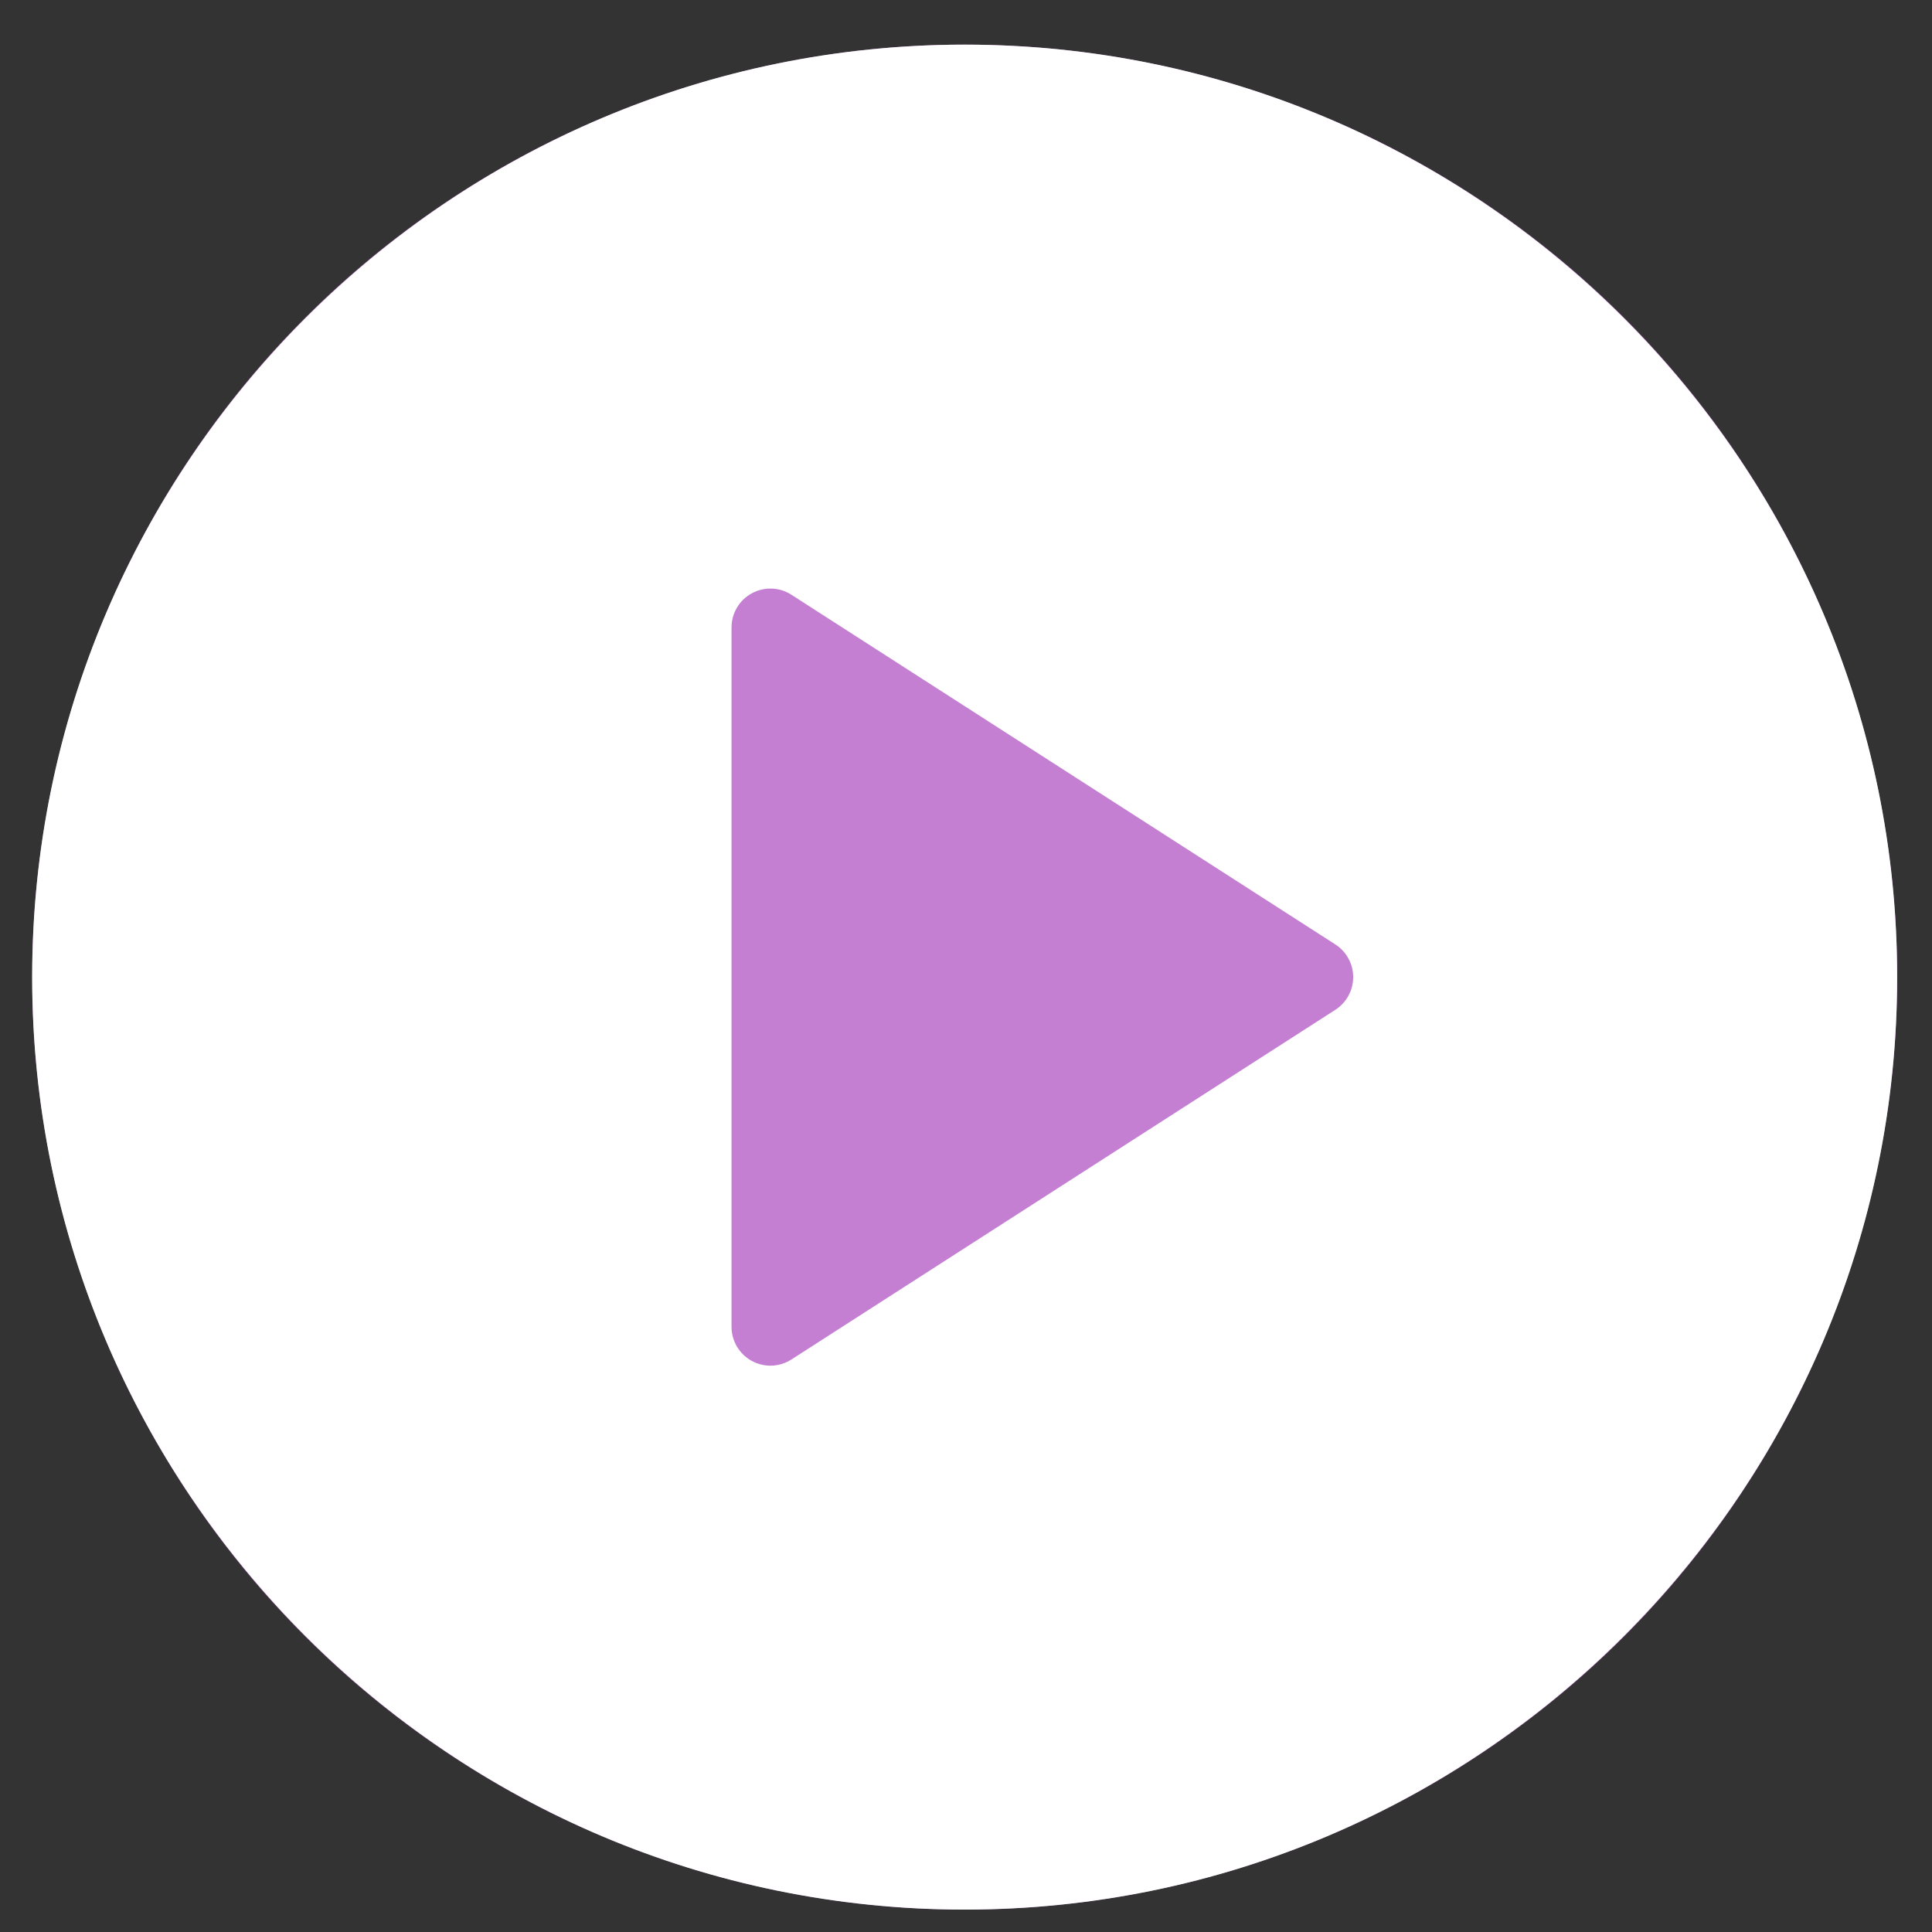
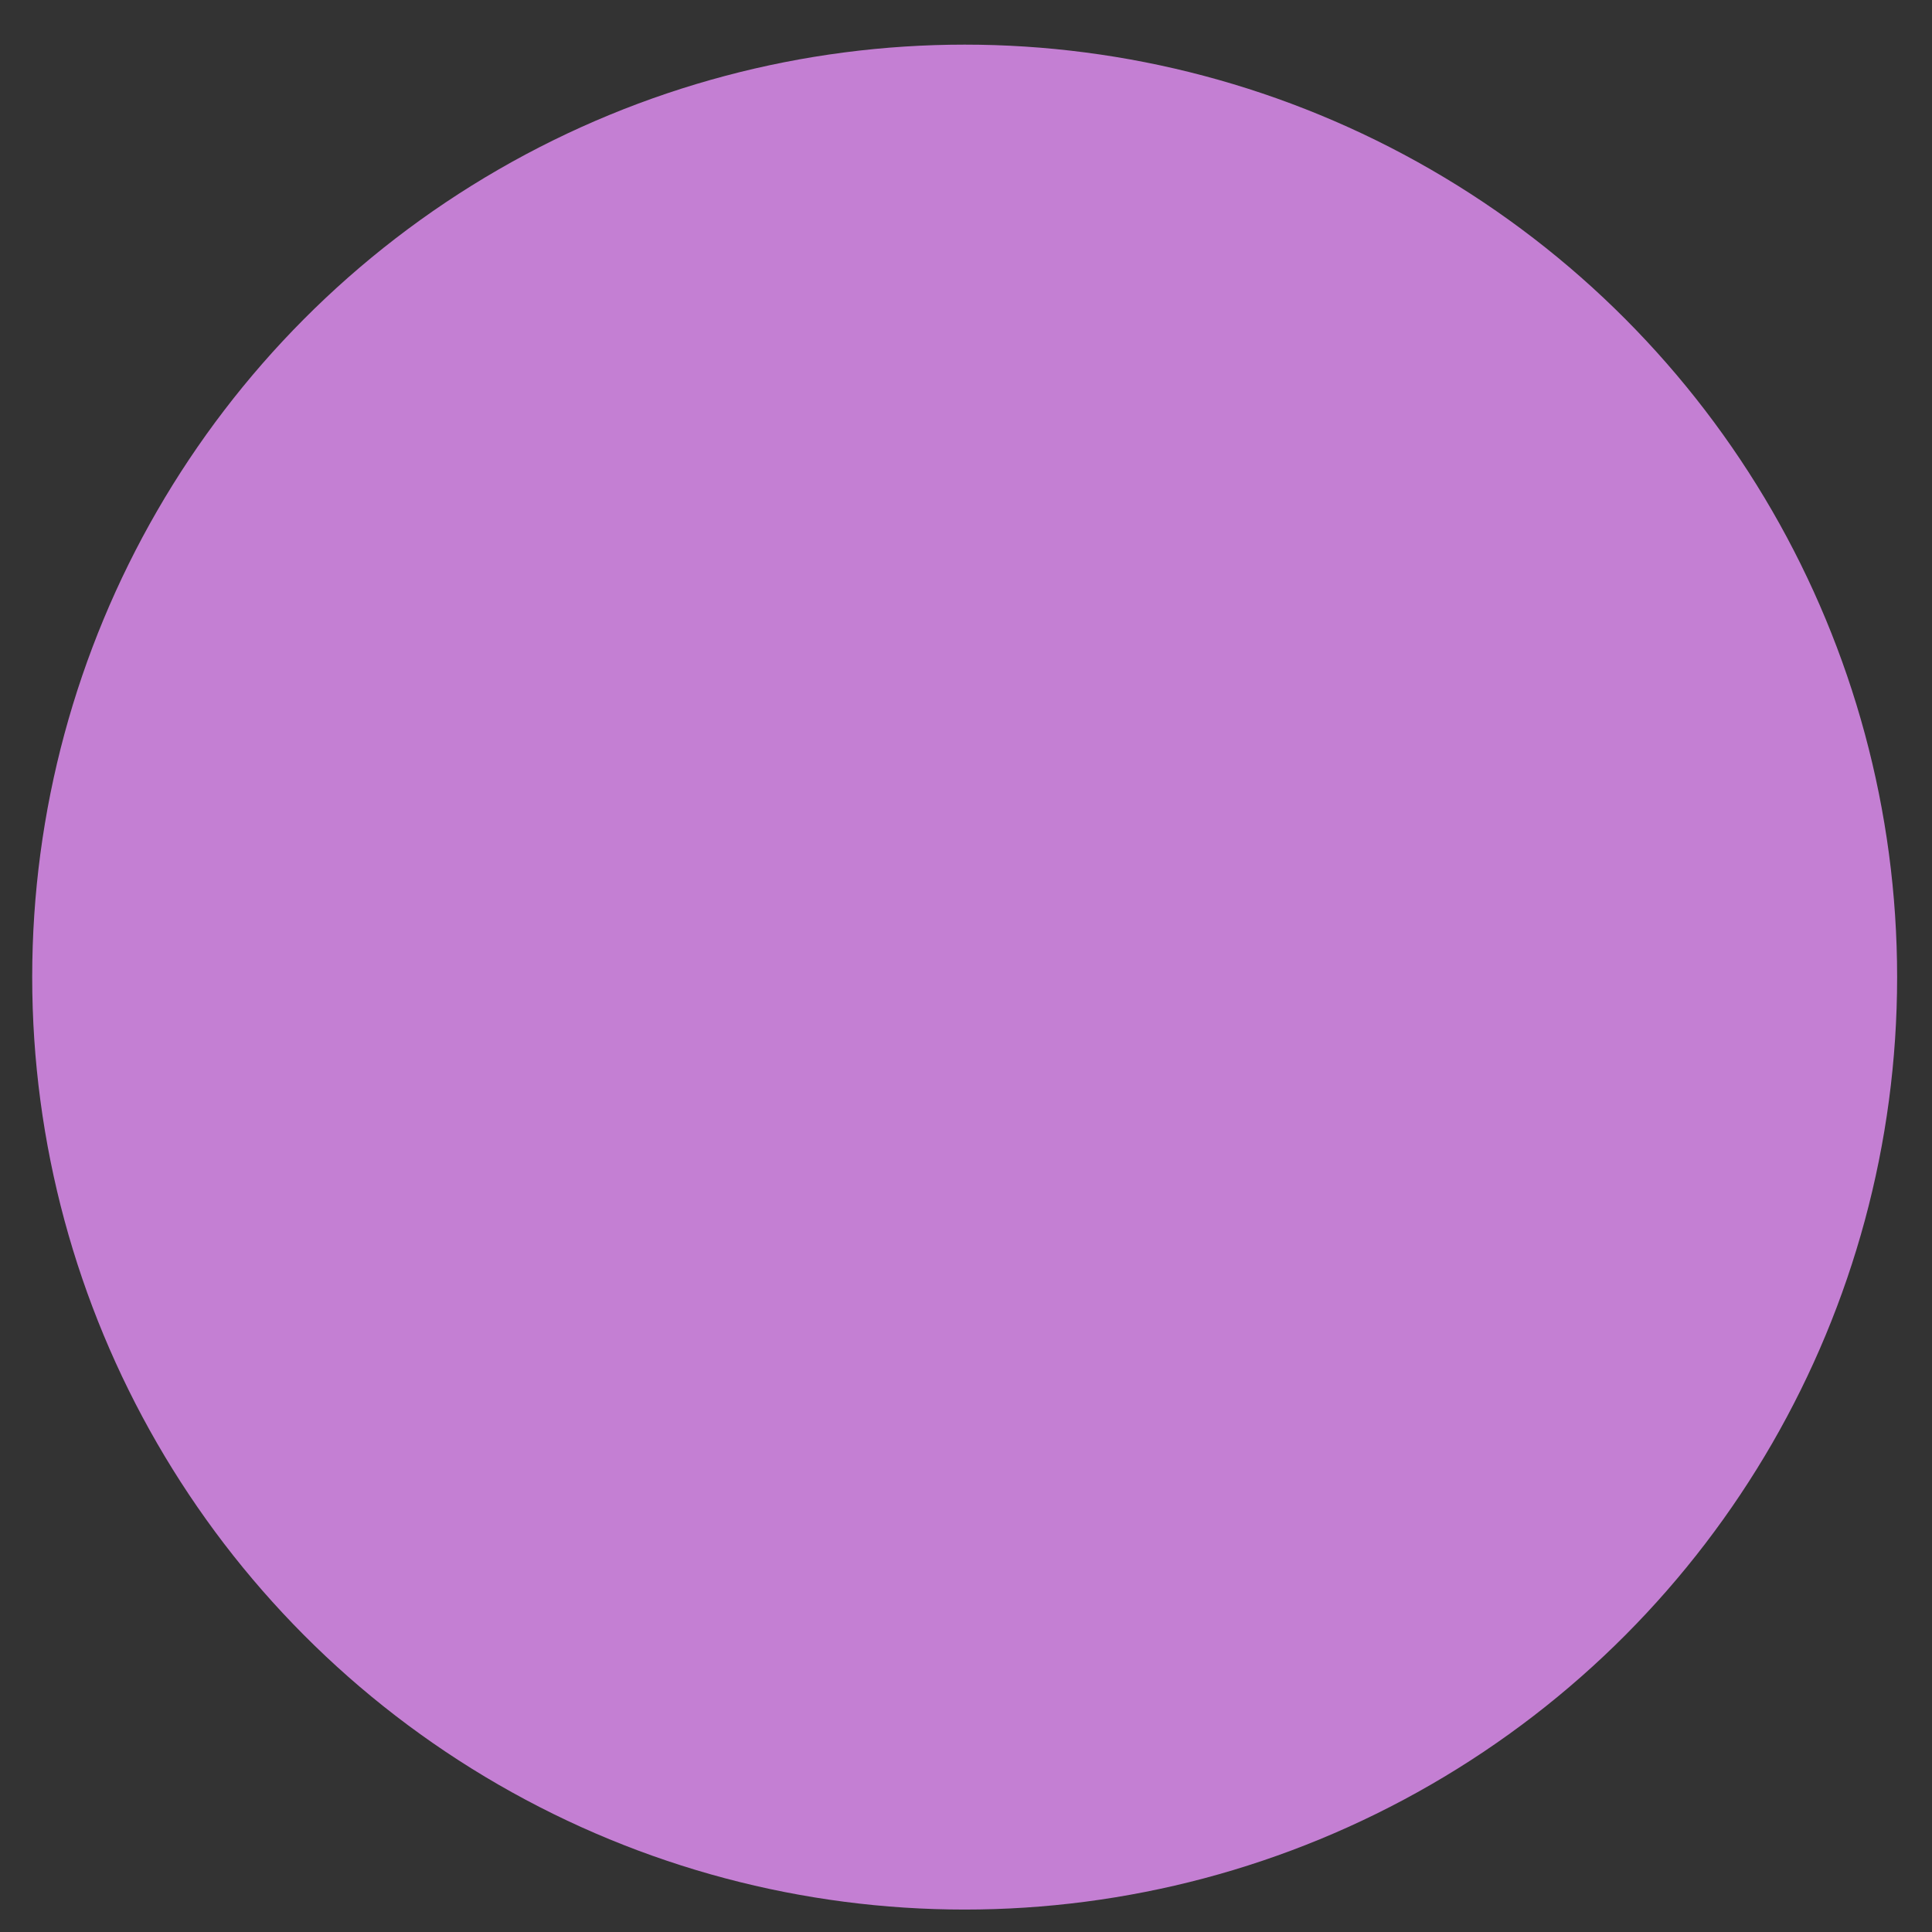
<svg xmlns="http://www.w3.org/2000/svg" width="39" height="39" viewBox="0 0 39 39" fill="none">
  <rect x="0" y="0" width="39" height="39" fill="#333333" stroke="none" />
  <g id="1f32a7c6 1" clip-path="url(#clip0_812_3166)">
    <circle id="Ellipse 1" cx="19.473" cy="19.724" r="18.823" fill="#C47FD3" />
    <g id="Group">
-       <path id="Vector" d="M19.473 0.901C9.093 0.901 0.649 9.345 0.649 19.724C0.649 30.104 9.093 38.548 19.473 38.548C29.853 38.548 38.297 30.104 38.297 19.724C38.297 9.345 29.853 0.901 19.473 0.901ZM26.956 20.384L15.976 27.443C15.849 27.524 15.702 27.568 15.551 27.568C15.423 27.568 15.293 27.535 15.176 27.472C15.052 27.404 14.949 27.305 14.877 27.184C14.805 27.063 14.767 26.924 14.767 26.783V12.666C14.767 12.378 14.923 12.115 15.176 11.977C15.424 11.841 15.735 11.849 15.976 12.006L26.956 19.065C27.18 19.209 27.316 19.458 27.316 19.724C27.316 19.991 27.18 20.24 26.956 20.384Z" fill="white" />
-     </g>
+       </g>
  </g>
  <defs>
    <clipPath id="clip0_812_3166">
      <rect width="37.647" height="37.647" fill="white" transform="translate(0.649 0.901)" />
    </clipPath>
  </defs>
</svg>